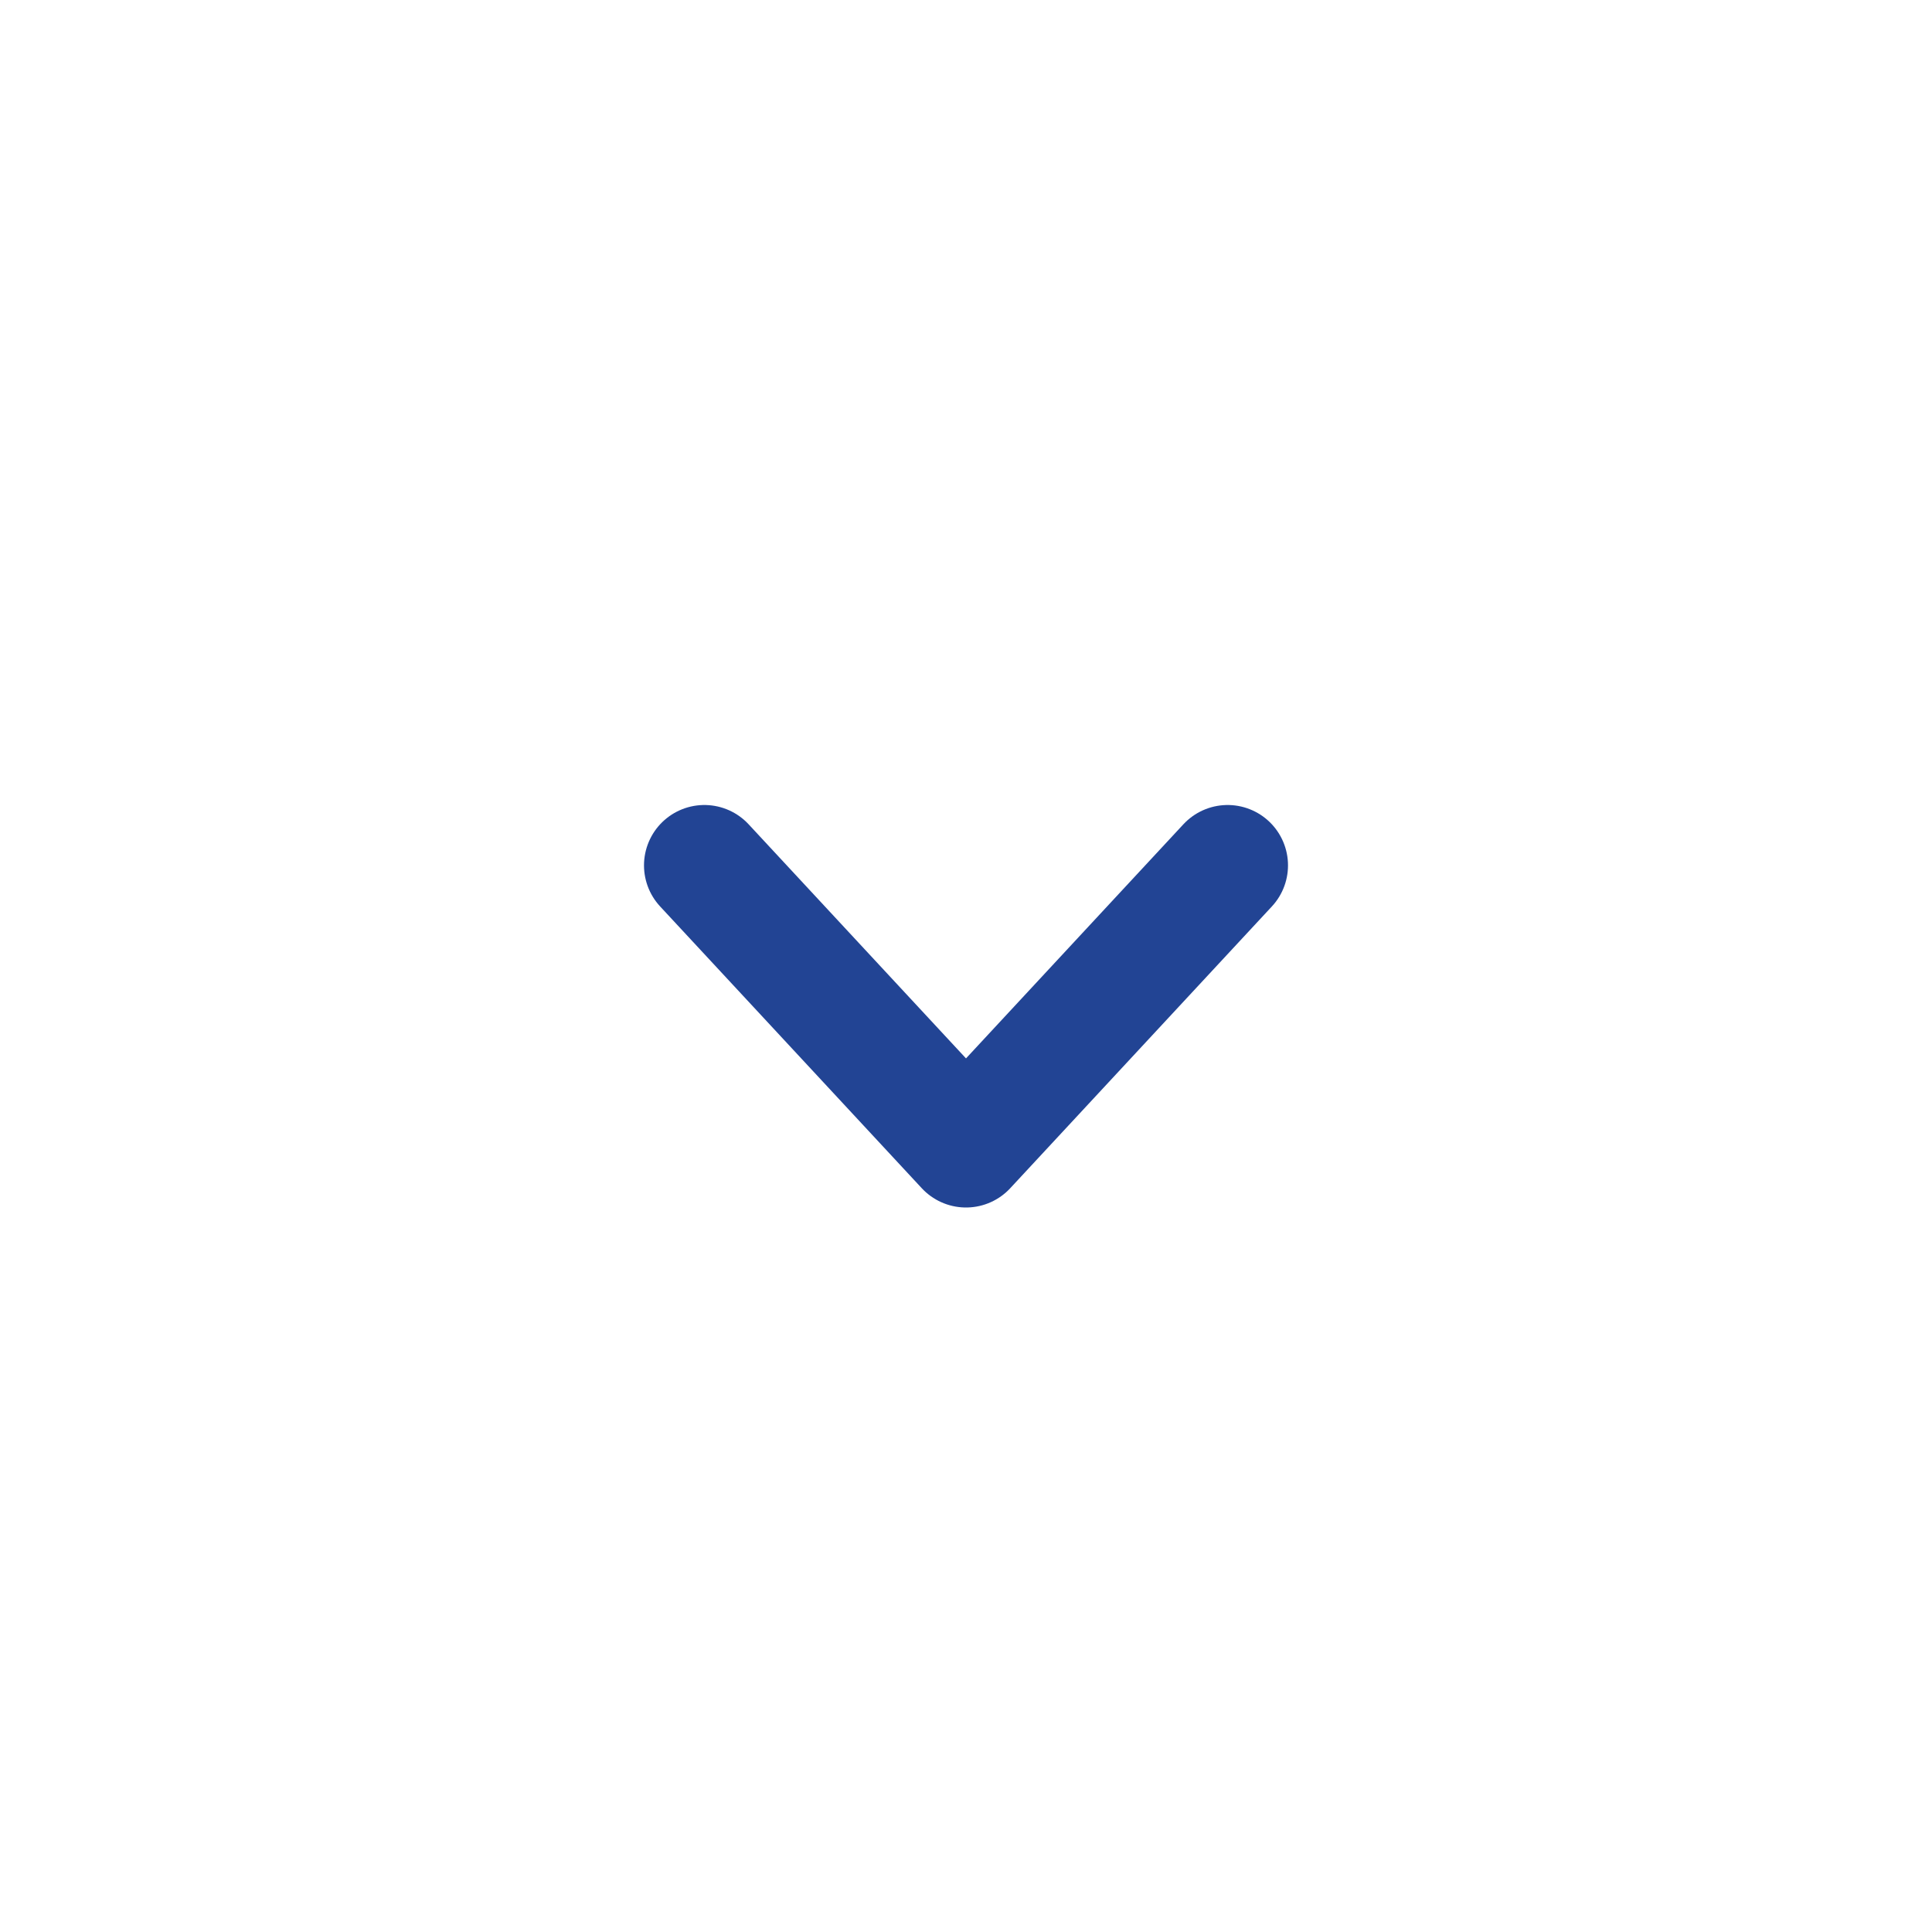
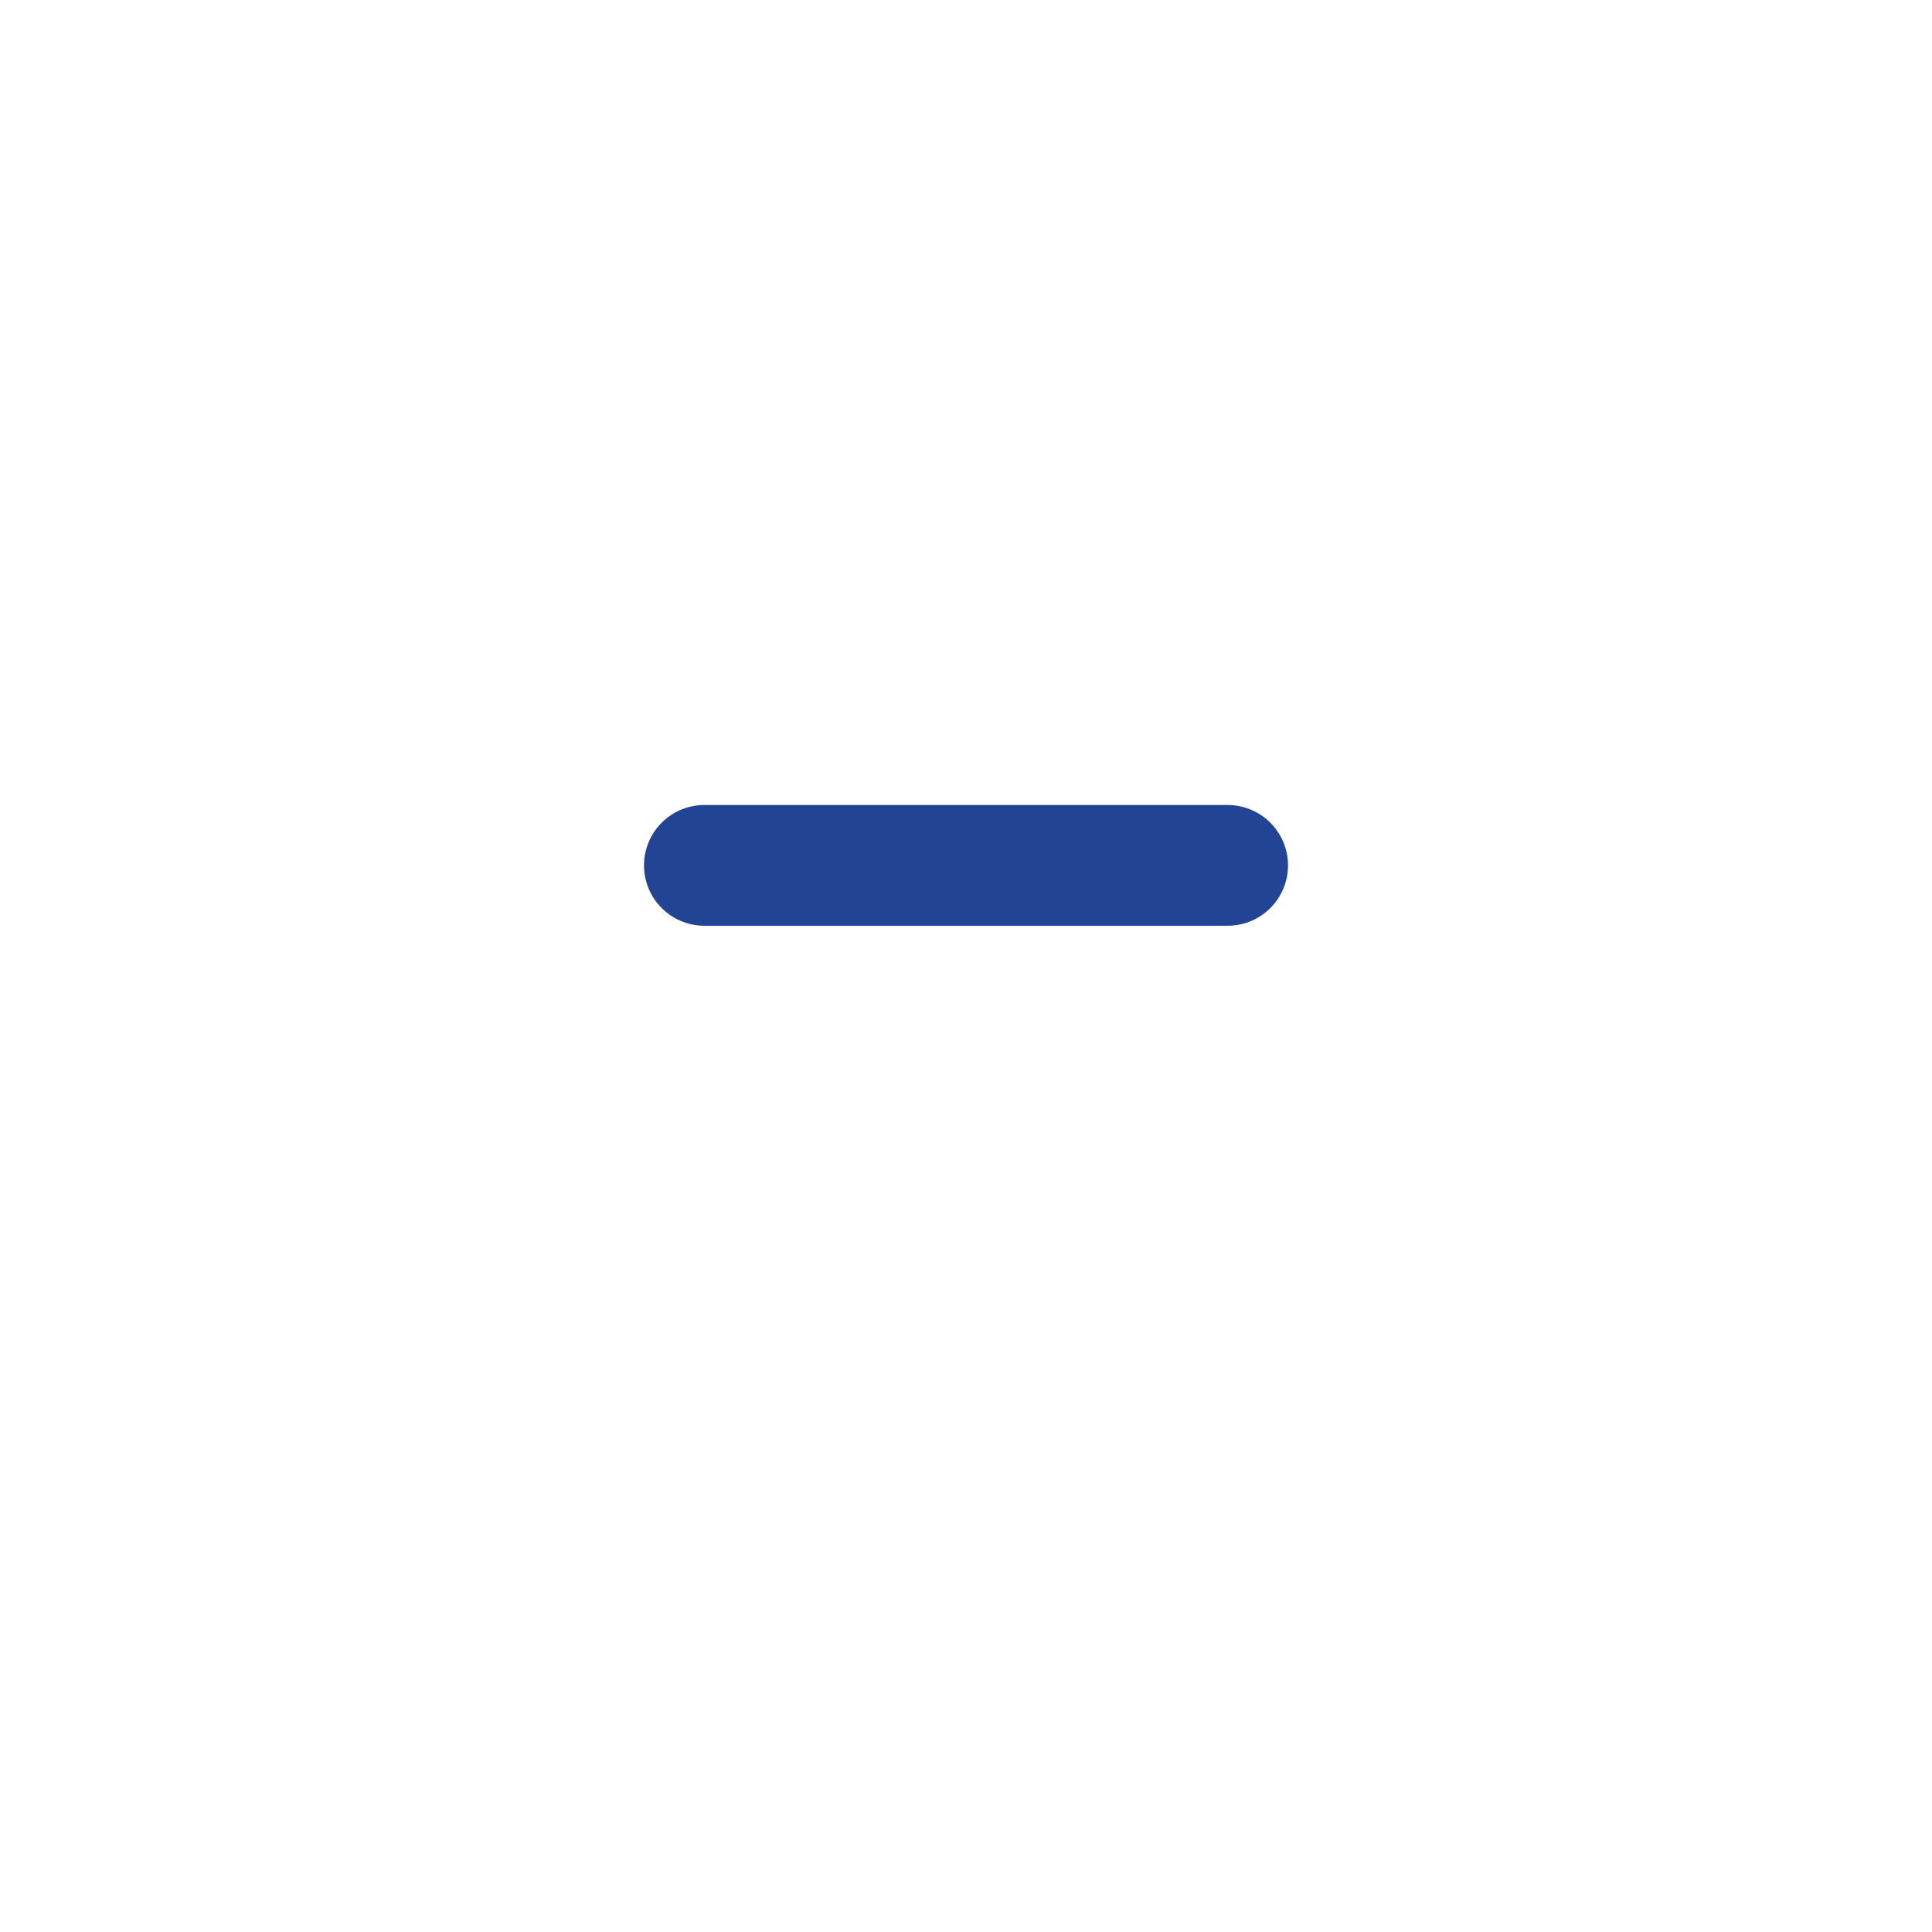
<svg xmlns="http://www.w3.org/2000/svg" width="24" height="24" viewBox="0 0 24 24">
-   <path id="Path" fill="none" stroke="#224494" stroke-width="1.5" stroke-linecap="round" stroke-linejoin="round" d="M 15.25 10.75 L 12 14.25 L 8.75 10.75" />
+   <path id="Path" fill="none" stroke="#224494" stroke-width="1.5" stroke-linecap="round" stroke-linejoin="round" d="M 15.25 10.75 L 8.75 10.75" />
</svg>